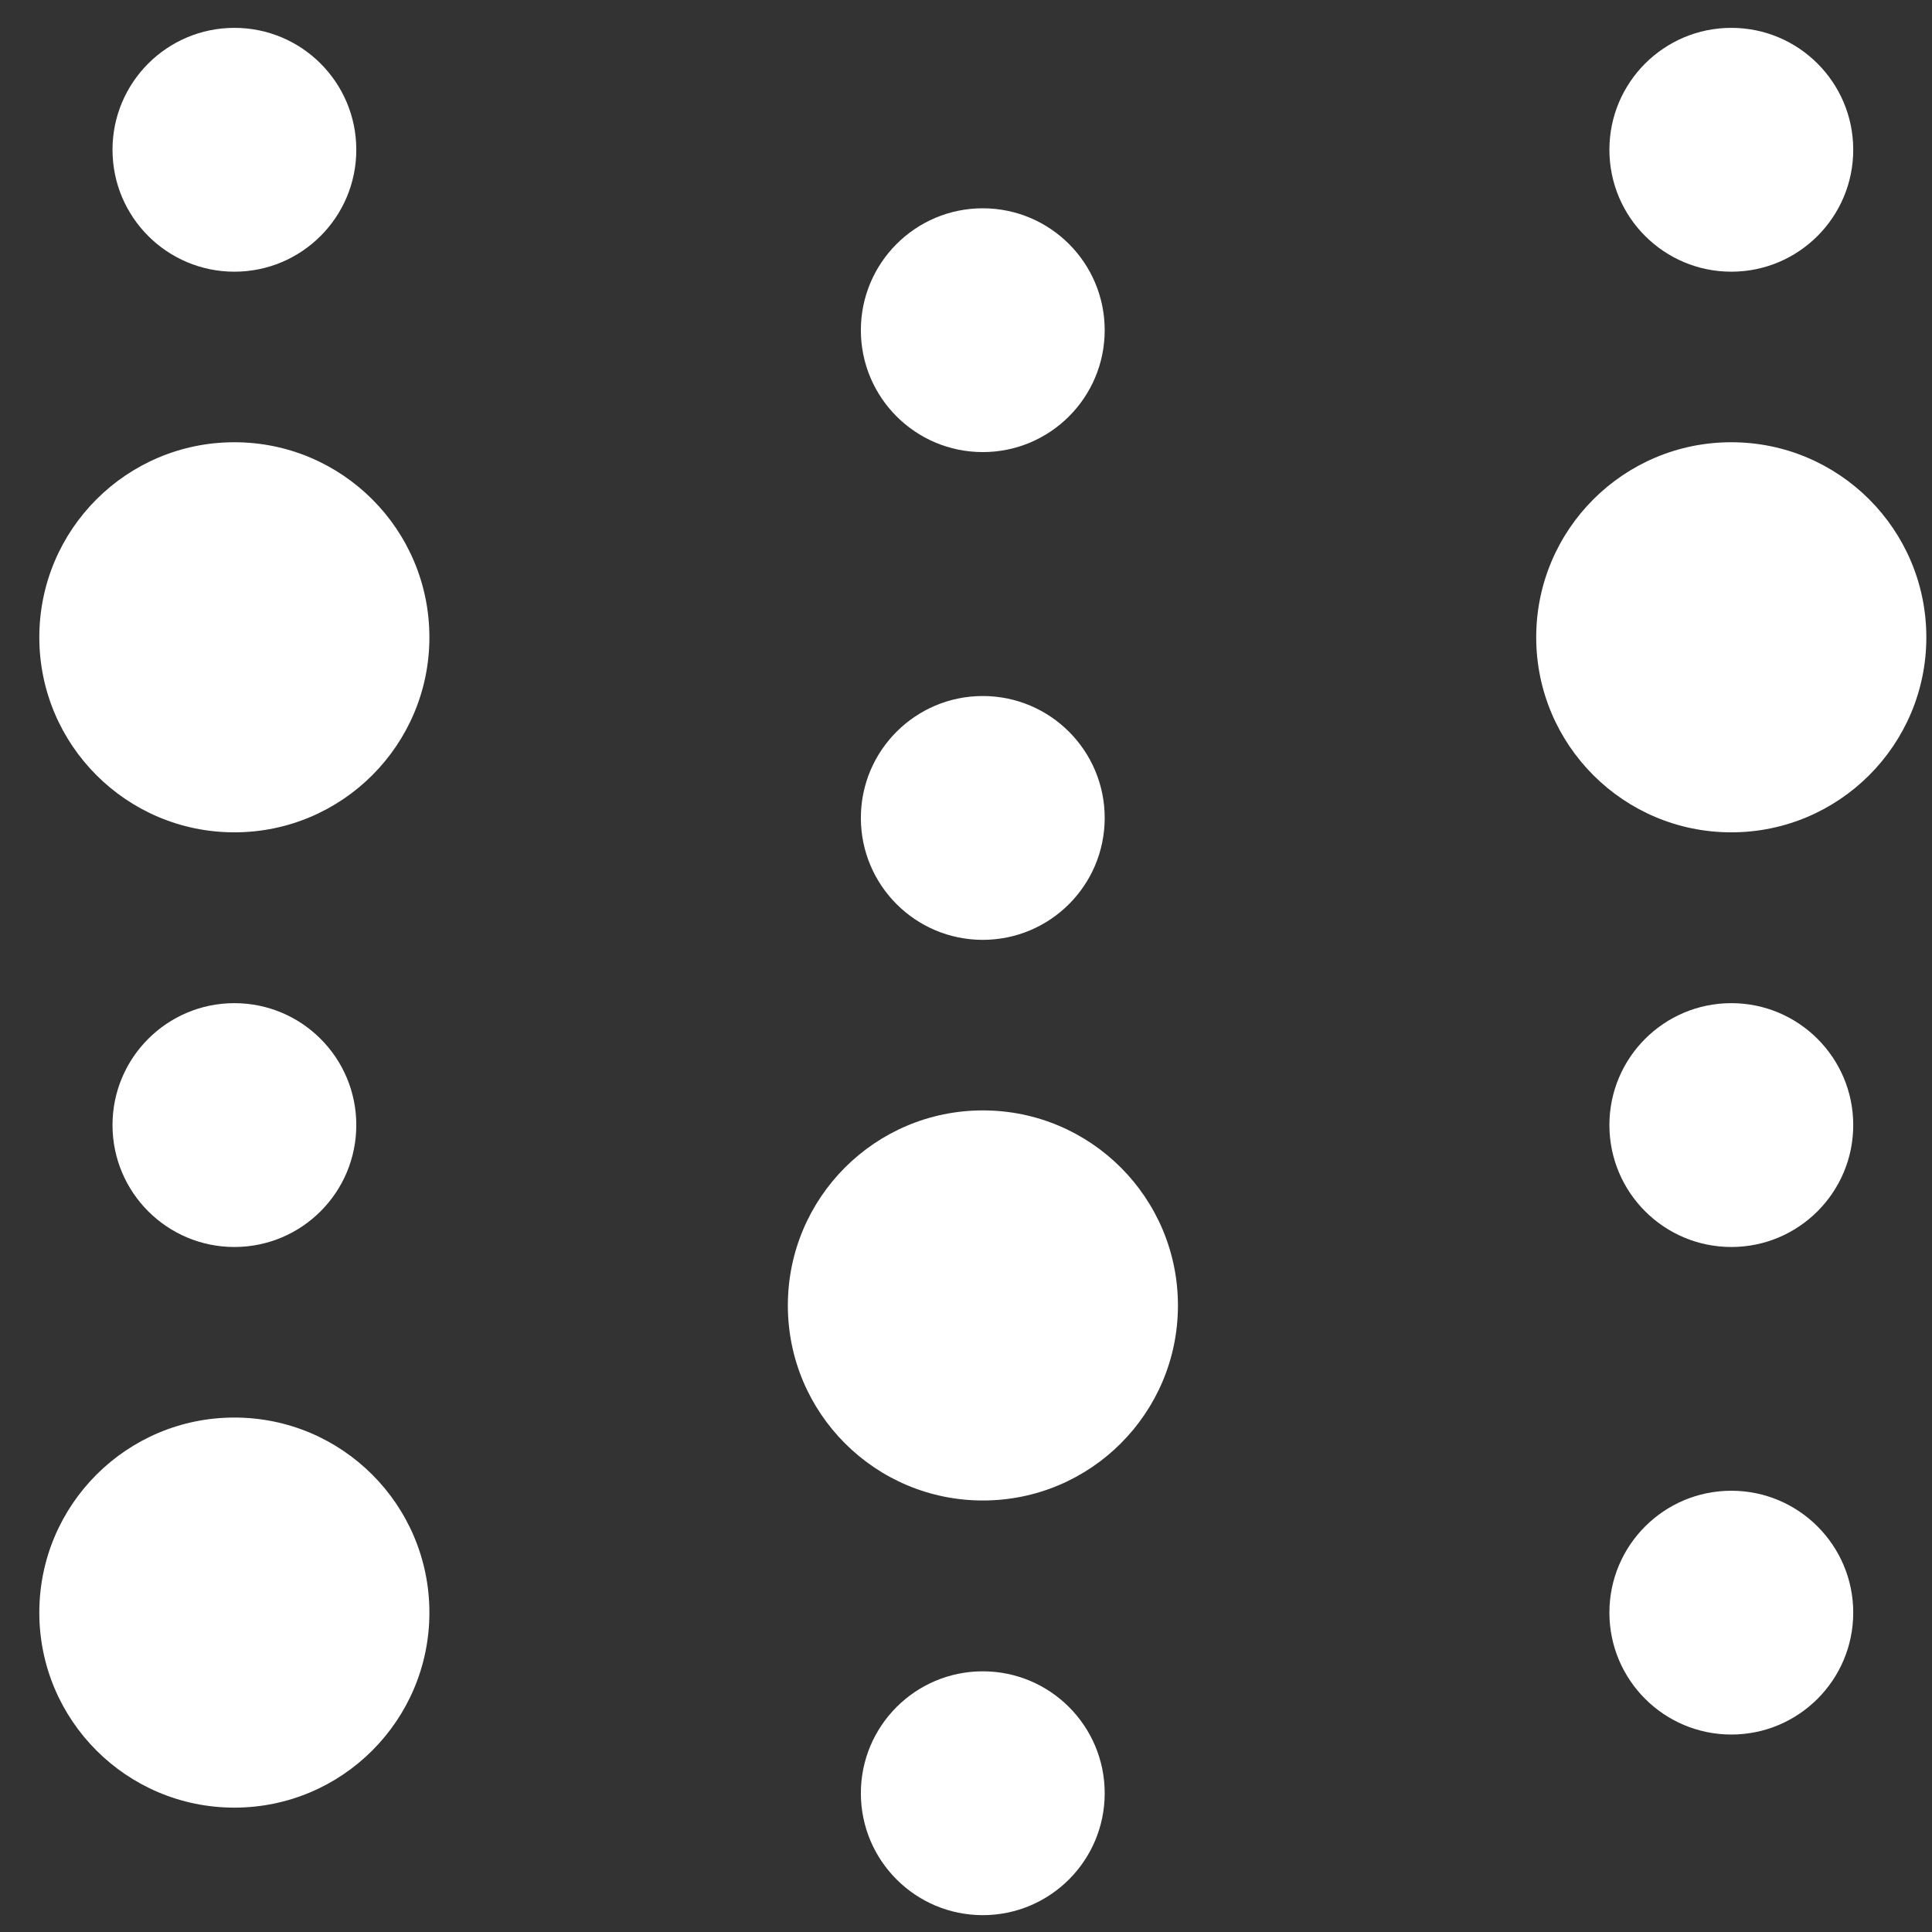
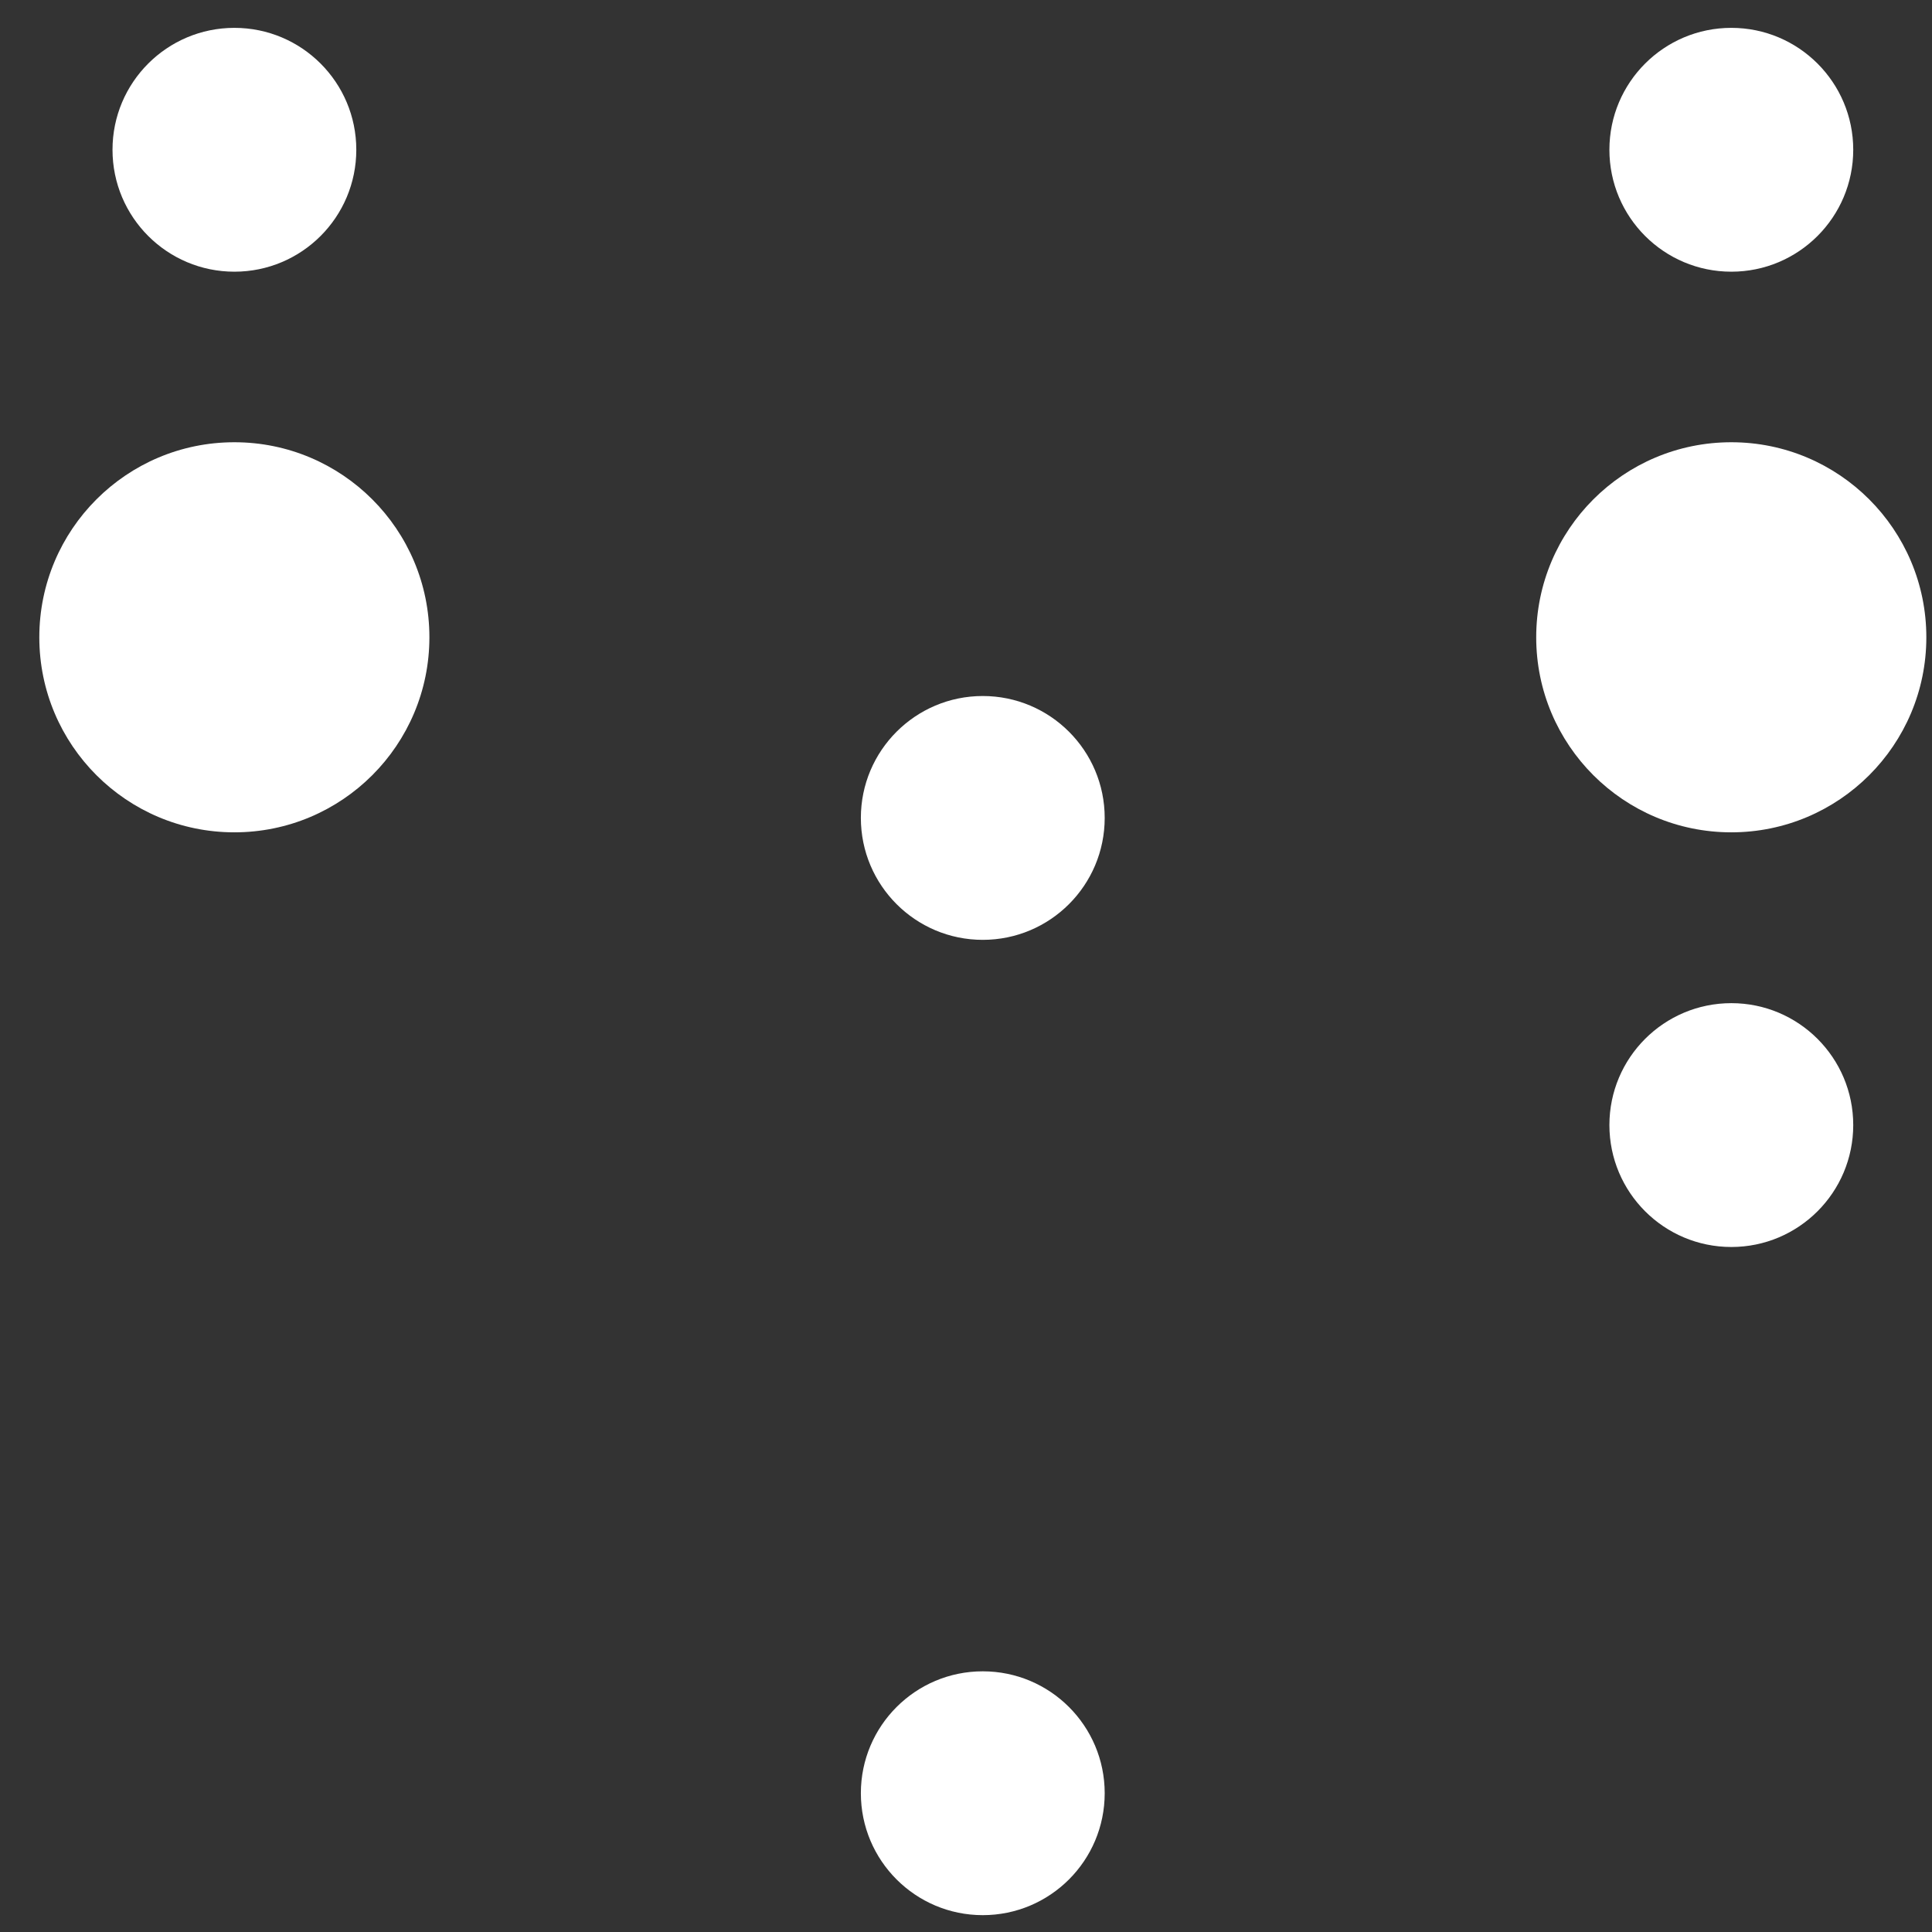
<svg xmlns="http://www.w3.org/2000/svg" width="43" height="43" viewBox="0 0 43 43" fill="none">
  <rect x="0" y="0" width="43" height="43" fill="#333333" stroke="none" />
  <path d="M0.875 14.184C0.875 16.581 2.819 18.525 5.216 18.525C7.614 18.525 9.557 16.581 9.557 14.184C9.557 11.786 7.614 9.843 5.216 9.843C2.819 9.843 0.875 11.786 0.875 14.184Z" fill="white" />
-   <path d="M0.875 35.891C0.875 38.288 2.819 40.232 5.216 40.232C7.614 40.232 9.557 38.288 9.557 35.891C9.557 33.493 7.614 31.55 5.216 31.55C2.819 31.55 0.875 33.493 0.875 35.891Z" fill="white" />
-   <path d="M2.504 25.04C2.504 26.539 3.719 27.754 5.217 27.754C6.716 27.754 7.93 26.539 7.93 25.04C7.93 23.542 6.716 22.327 5.217 22.327C3.719 22.327 2.504 23.542 2.504 25.04Z" fill="white" />
  <path d="M2.504 3.333C2.504 4.832 3.719 6.047 5.217 6.047C6.716 6.047 7.93 4.832 7.93 3.333C7.93 1.835 6.716 0.62 5.217 0.62C3.719 0.62 2.504 1.835 2.504 3.333Z" fill="white" />
-   <path d="M17.535 29.055C17.535 31.453 19.479 33.396 21.876 33.396C24.274 33.396 26.217 31.453 26.217 29.055C26.217 26.657 24.274 24.714 21.876 24.714C19.479 24.714 17.535 26.657 17.535 29.055Z" fill="white" />
  <path d="M19.16 39.911C19.16 41.41 20.375 42.625 21.873 42.625C23.372 42.625 24.587 41.41 24.587 39.911C24.587 38.413 23.372 37.198 21.873 37.198C20.375 37.198 19.16 38.413 19.16 39.911Z" fill="white" />
  <path d="M19.16 18.204C19.16 19.703 20.375 20.918 21.873 20.918C23.372 20.918 24.587 19.703 24.587 18.204C24.587 16.706 23.372 15.491 21.873 15.491C20.375 15.491 19.16 16.706 19.16 18.204Z" fill="white" />
-   <path d="M19.16 7.349C19.16 8.848 20.375 10.062 21.873 10.062C23.372 10.062 24.587 8.848 24.587 7.349C24.587 5.851 23.372 4.636 21.873 4.636C20.375 4.636 19.16 5.851 19.16 7.349Z" fill="white" />
  <path d="M34.191 14.184C34.191 16.581 36.135 18.525 38.533 18.525C40.93 18.525 42.874 16.581 42.874 14.184C42.874 11.786 40.93 9.843 38.533 9.843C36.135 9.843 34.191 11.786 34.191 14.184Z" fill="white" />
  <path d="M35.82 3.333C35.82 4.832 37.035 6.047 38.534 6.047C40.032 6.047 41.247 4.832 41.247 3.333C41.247 1.835 40.032 0.62 38.534 0.62C37.035 0.62 35.82 1.835 35.82 3.333Z" fill="white" />
  <path d="M35.82 25.04C35.82 26.539 37.035 27.754 38.534 27.754C40.032 27.754 41.247 26.539 41.247 25.04C41.247 23.542 40.032 22.327 38.534 22.327C37.035 22.327 35.82 23.542 35.82 25.04Z" fill="white" />
-   <path d="M35.82 35.892C35.82 37.39 37.035 38.605 38.534 38.605C40.032 38.605 41.247 37.39 41.247 35.892C41.247 34.394 40.032 33.179 38.534 33.179C37.035 33.179 35.82 34.394 35.82 35.892Z" fill="white" />
</svg>